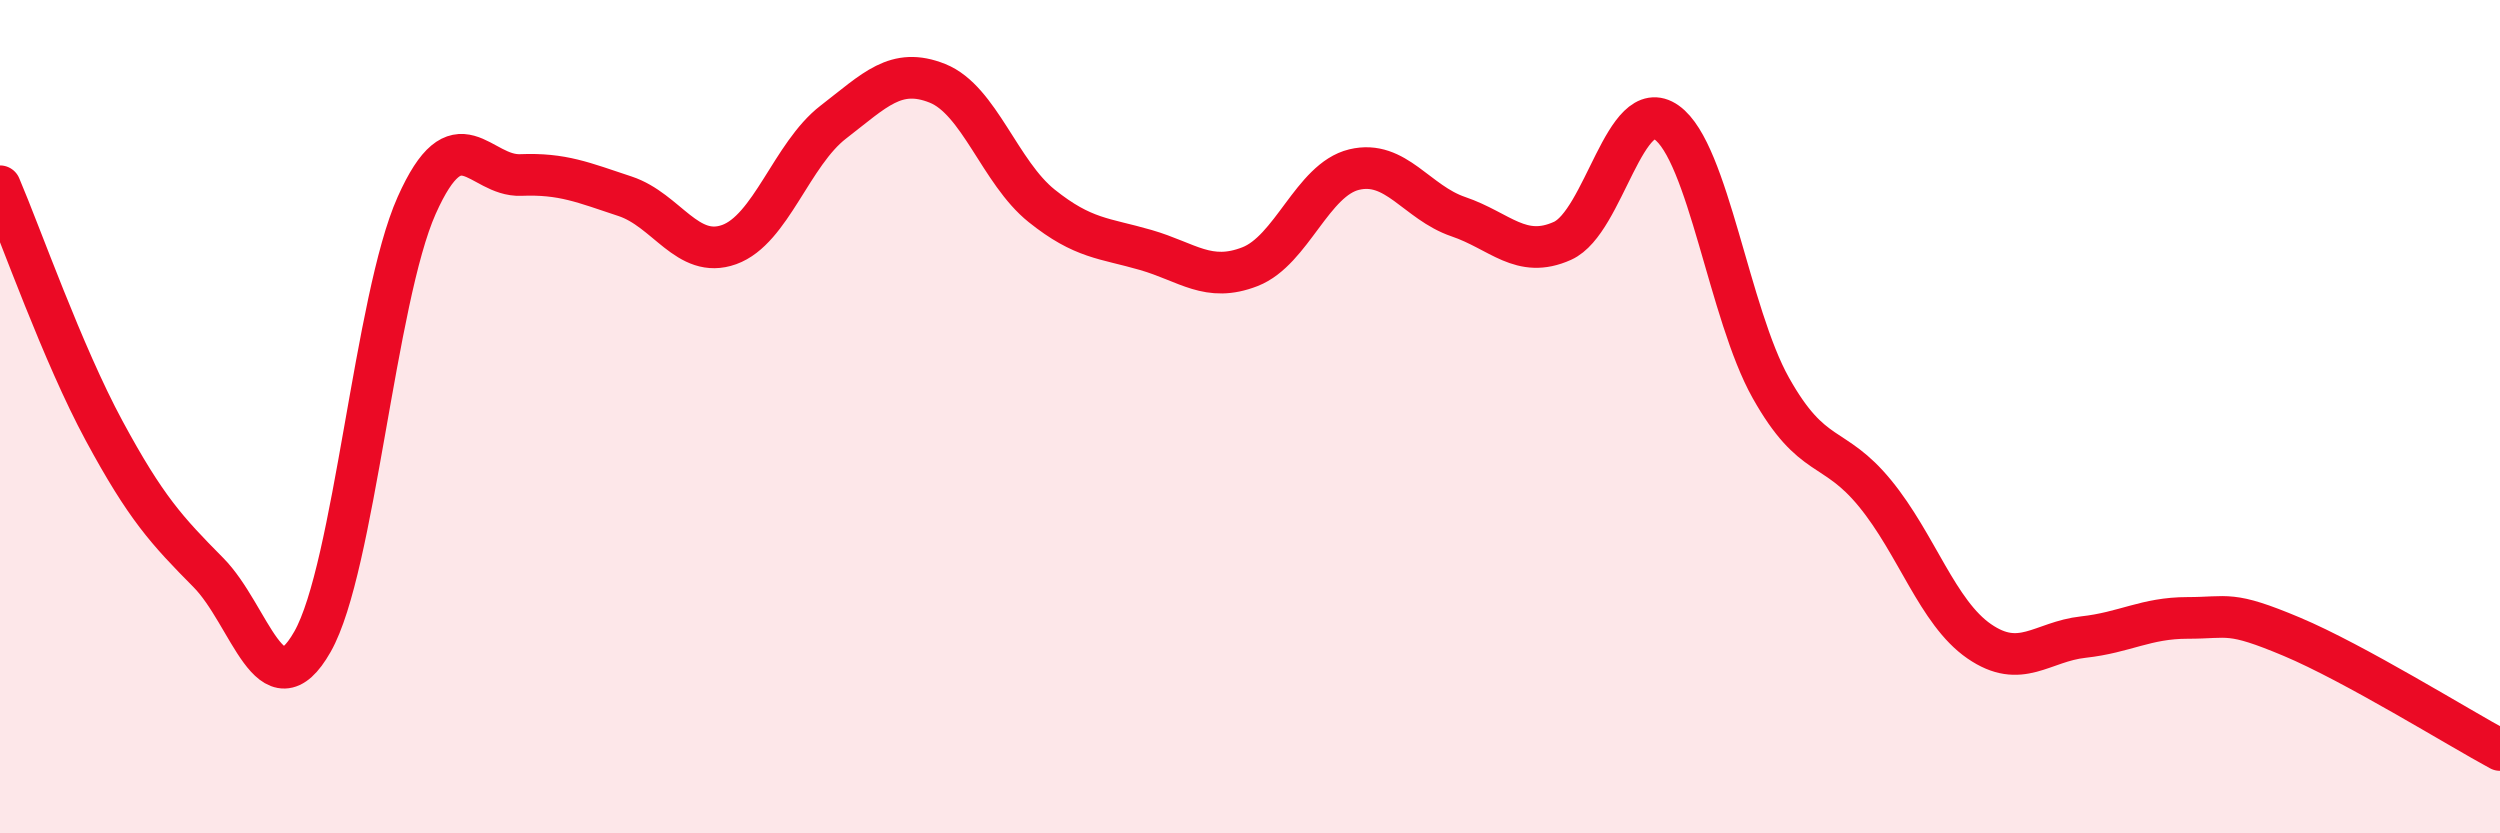
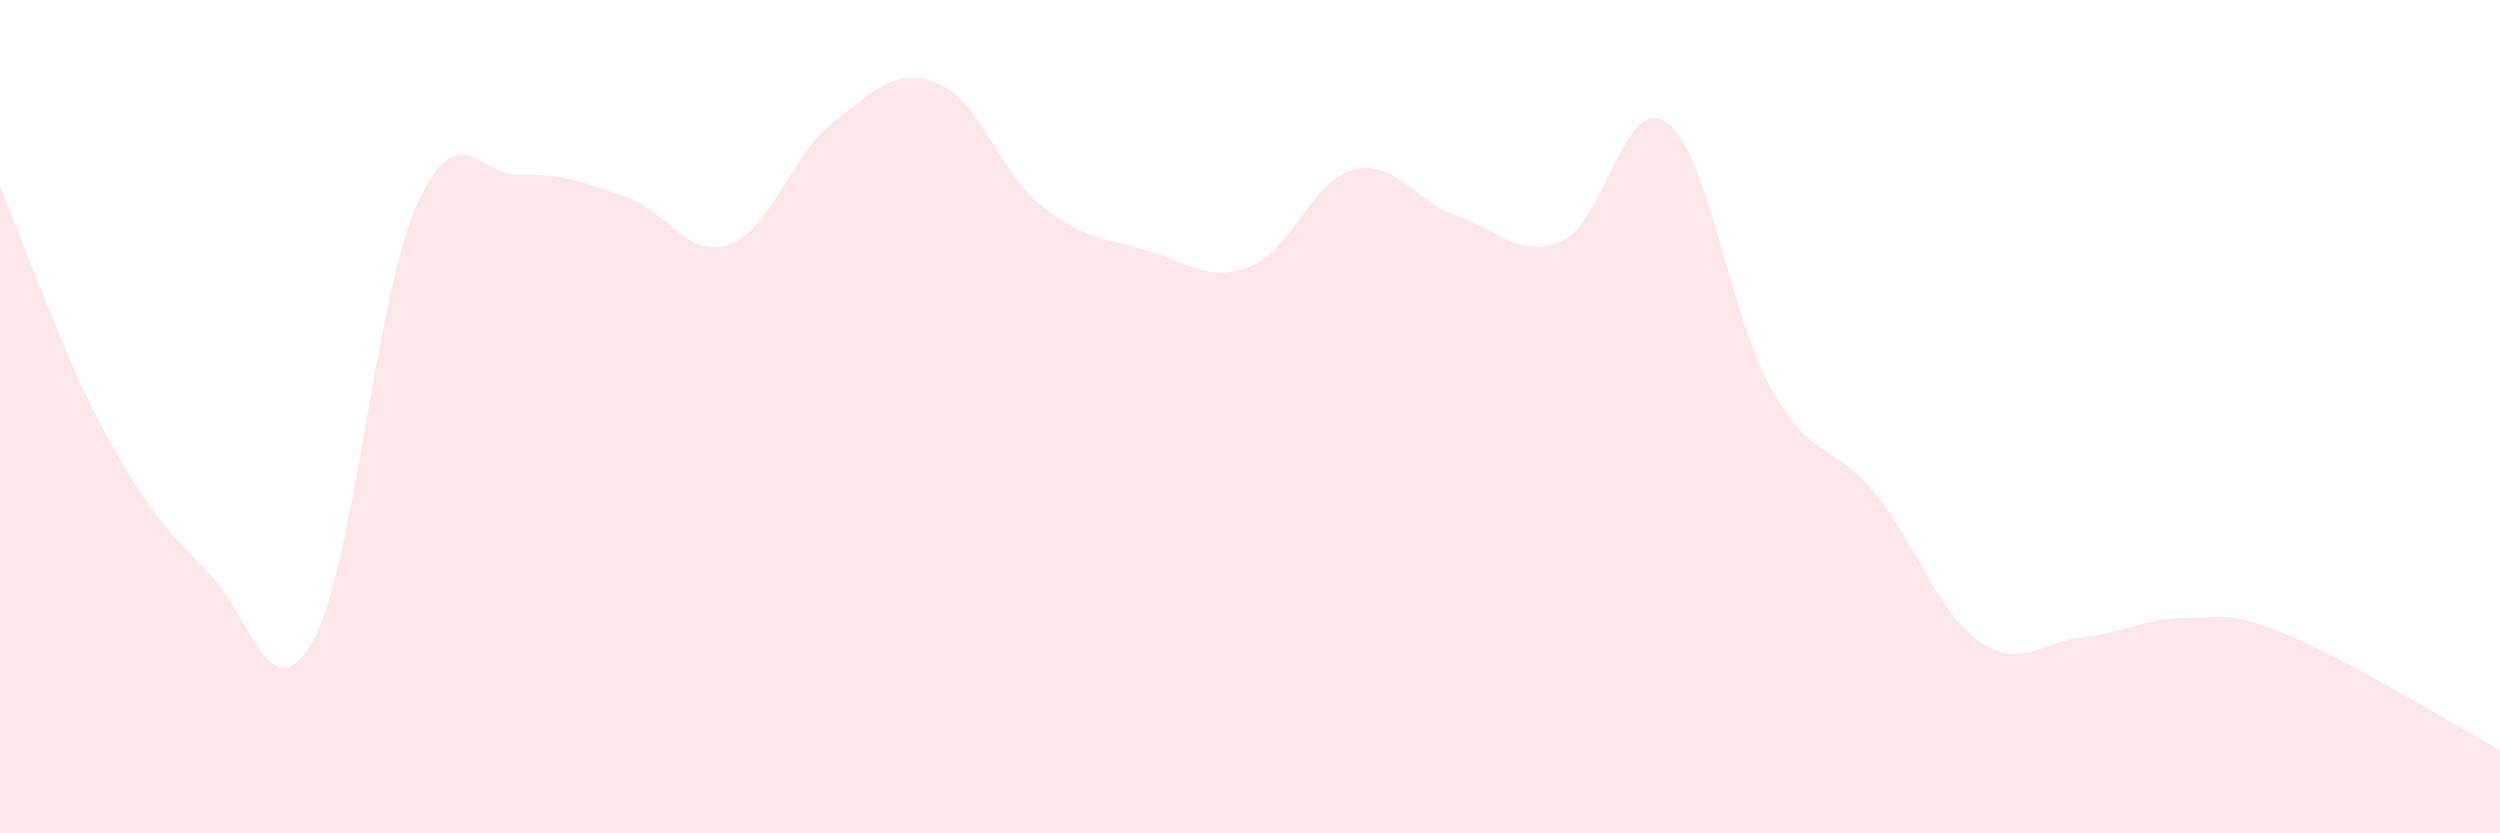
<svg xmlns="http://www.w3.org/2000/svg" width="60" height="20" viewBox="0 0 60 20">
  <path d="M 0,4.47 C 0.5,5.64 1.5,8.49 2.5,10.34 C 3.5,12.19 4,12.73 5,13.74 C 6,14.75 6.5,17.16 7.5,15.4 C 8.5,13.64 9,7.17 10,4.93 C 11,2.69 11.5,4.24 12.5,4.2 C 13.5,4.16 14,4.38 15,4.71 C 16,5.04 16.5,6.23 17.5,5.87 C 18.5,5.51 19,3.7 20,2.93 C 21,2.16 21.5,1.6 22.5,2 C 23.5,2.4 24,4.14 25,4.94 C 26,5.74 26.5,5.71 27.5,6 C 28.5,6.29 29,6.79 30,6.4 C 31,6.01 31.5,4.31 32.5,4.07 C 33.5,3.83 34,4.86 35,5.2 C 36,5.54 36.5,6.23 37.5,5.78 C 38.5,5.33 39,2.23 40,2.94 C 41,3.65 41.5,7.53 42.5,9.31 C 43.5,11.09 44,10.62 45,11.84 C 46,13.06 46.5,14.7 47.5,15.39 C 48.5,16.08 49,15.4 50,15.29 C 51,15.18 51.5,14.83 52.5,14.83 C 53.5,14.83 53.5,14.65 55,15.28 C 56.5,15.91 59,17.46 60,18L60 20L0 20Z" fill="#EB0A25" opacity="0.1" stroke-linecap="round" stroke-linejoin="round" />
-   <path d="M 0,4.47 C 0.5,5.64 1.5,8.49 2.5,10.34 C 3.5,12.19 4,12.73 5,13.74 C 6,14.75 6.5,17.16 7.5,15.4 C 8.5,13.64 9,7.17 10,4.93 C 11,2.69 11.5,4.24 12.5,4.2 C 13.5,4.16 14,4.38 15,4.71 C 16,5.04 16.5,6.23 17.5,5.87 C 18.5,5.51 19,3.7 20,2.93 C 21,2.16 21.5,1.6 22.5,2 C 23.5,2.4 24,4.14 25,4.94 C 26,5.74 26.5,5.71 27.5,6 C 28.5,6.29 29,6.79 30,6.4 C 31,6.01 31.5,4.31 32.5,4.07 C 33.5,3.83 34,4.86 35,5.2 C 36,5.54 36.5,6.23 37.5,5.78 C 38.5,5.33 39,2.23 40,2.94 C 41,3.65 41.5,7.53 42.5,9.31 C 43.5,11.09 44,10.62 45,11.84 C 46,13.06 46.5,14.7 47.5,15.39 C 48.5,16.08 49,15.4 50,15.29 C 51,15.18 51.5,14.83 52.5,14.83 C 53.5,14.83 53.5,14.65 55,15.28 C 56.5,15.91 59,17.46 60,18" stroke="#EB0A25" stroke-width="1" fill="none" stroke-linecap="round" stroke-linejoin="round" />
</svg>